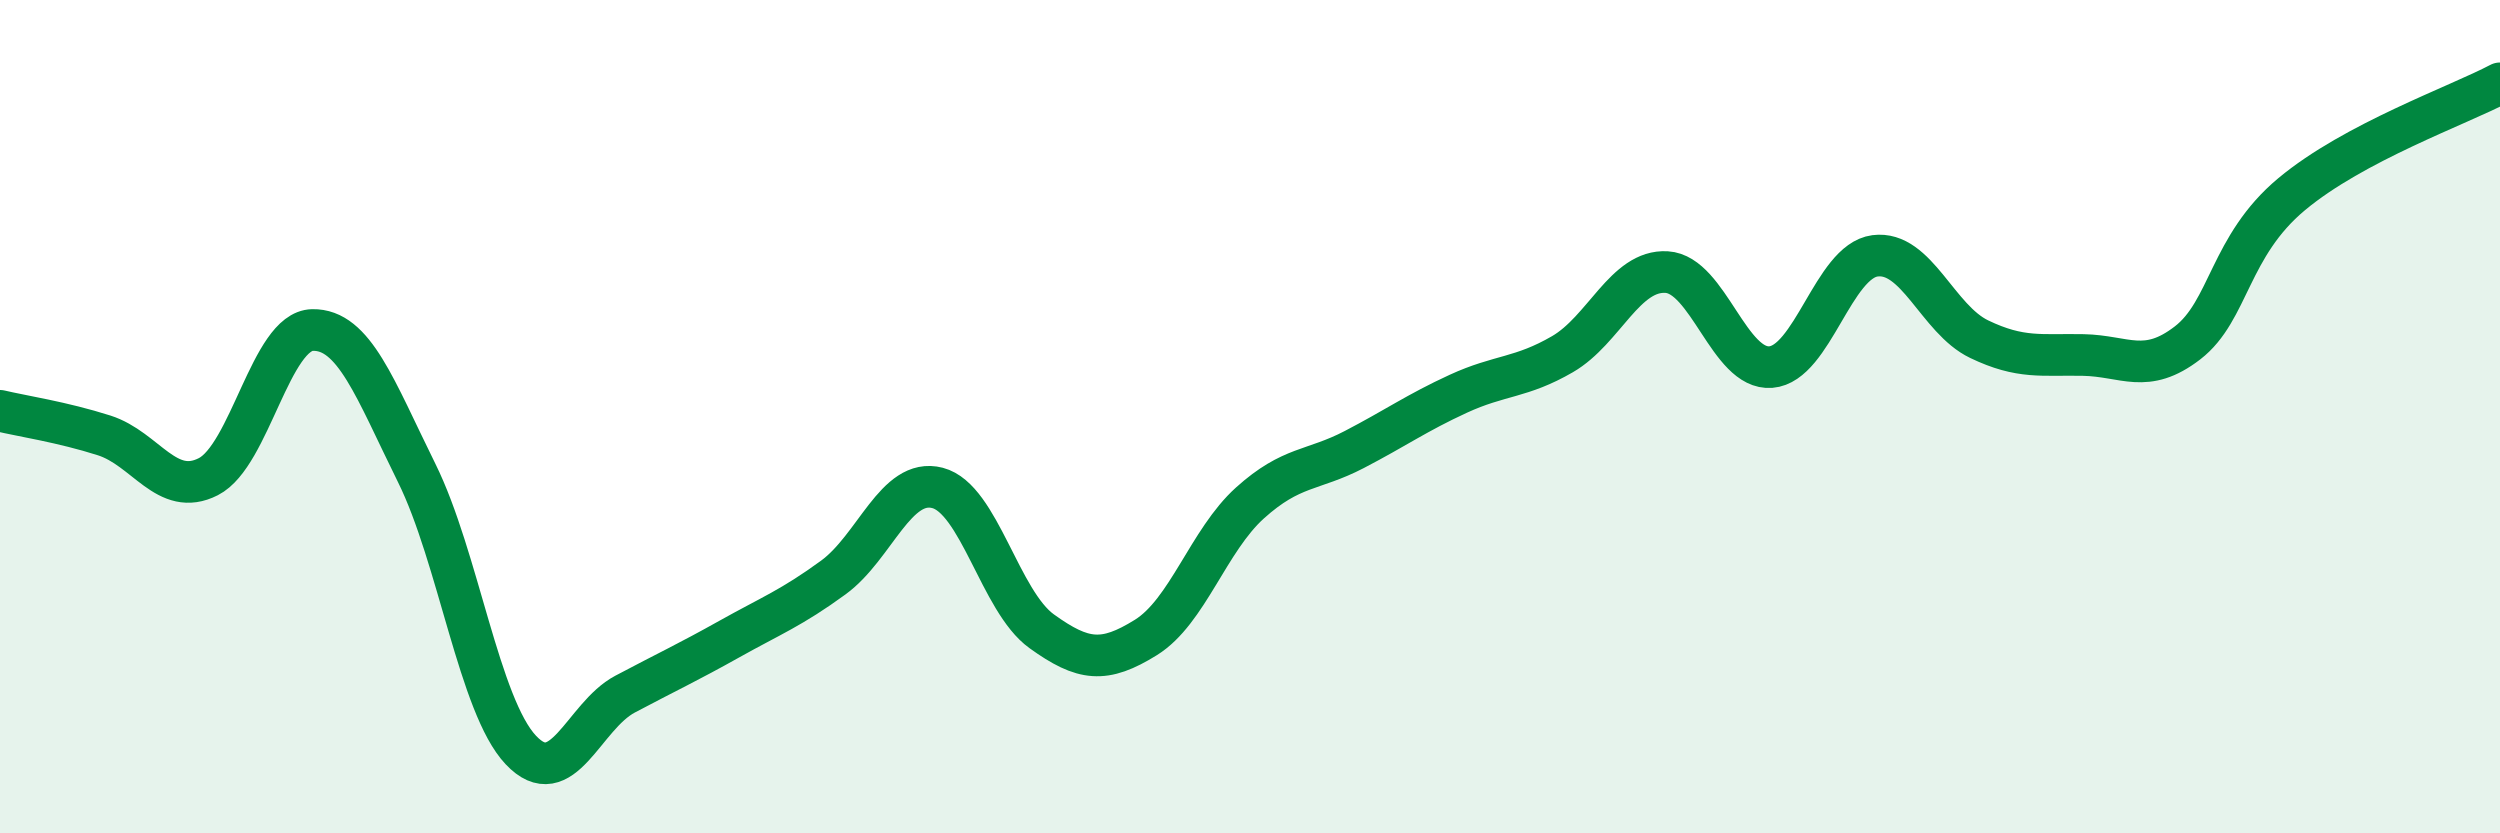
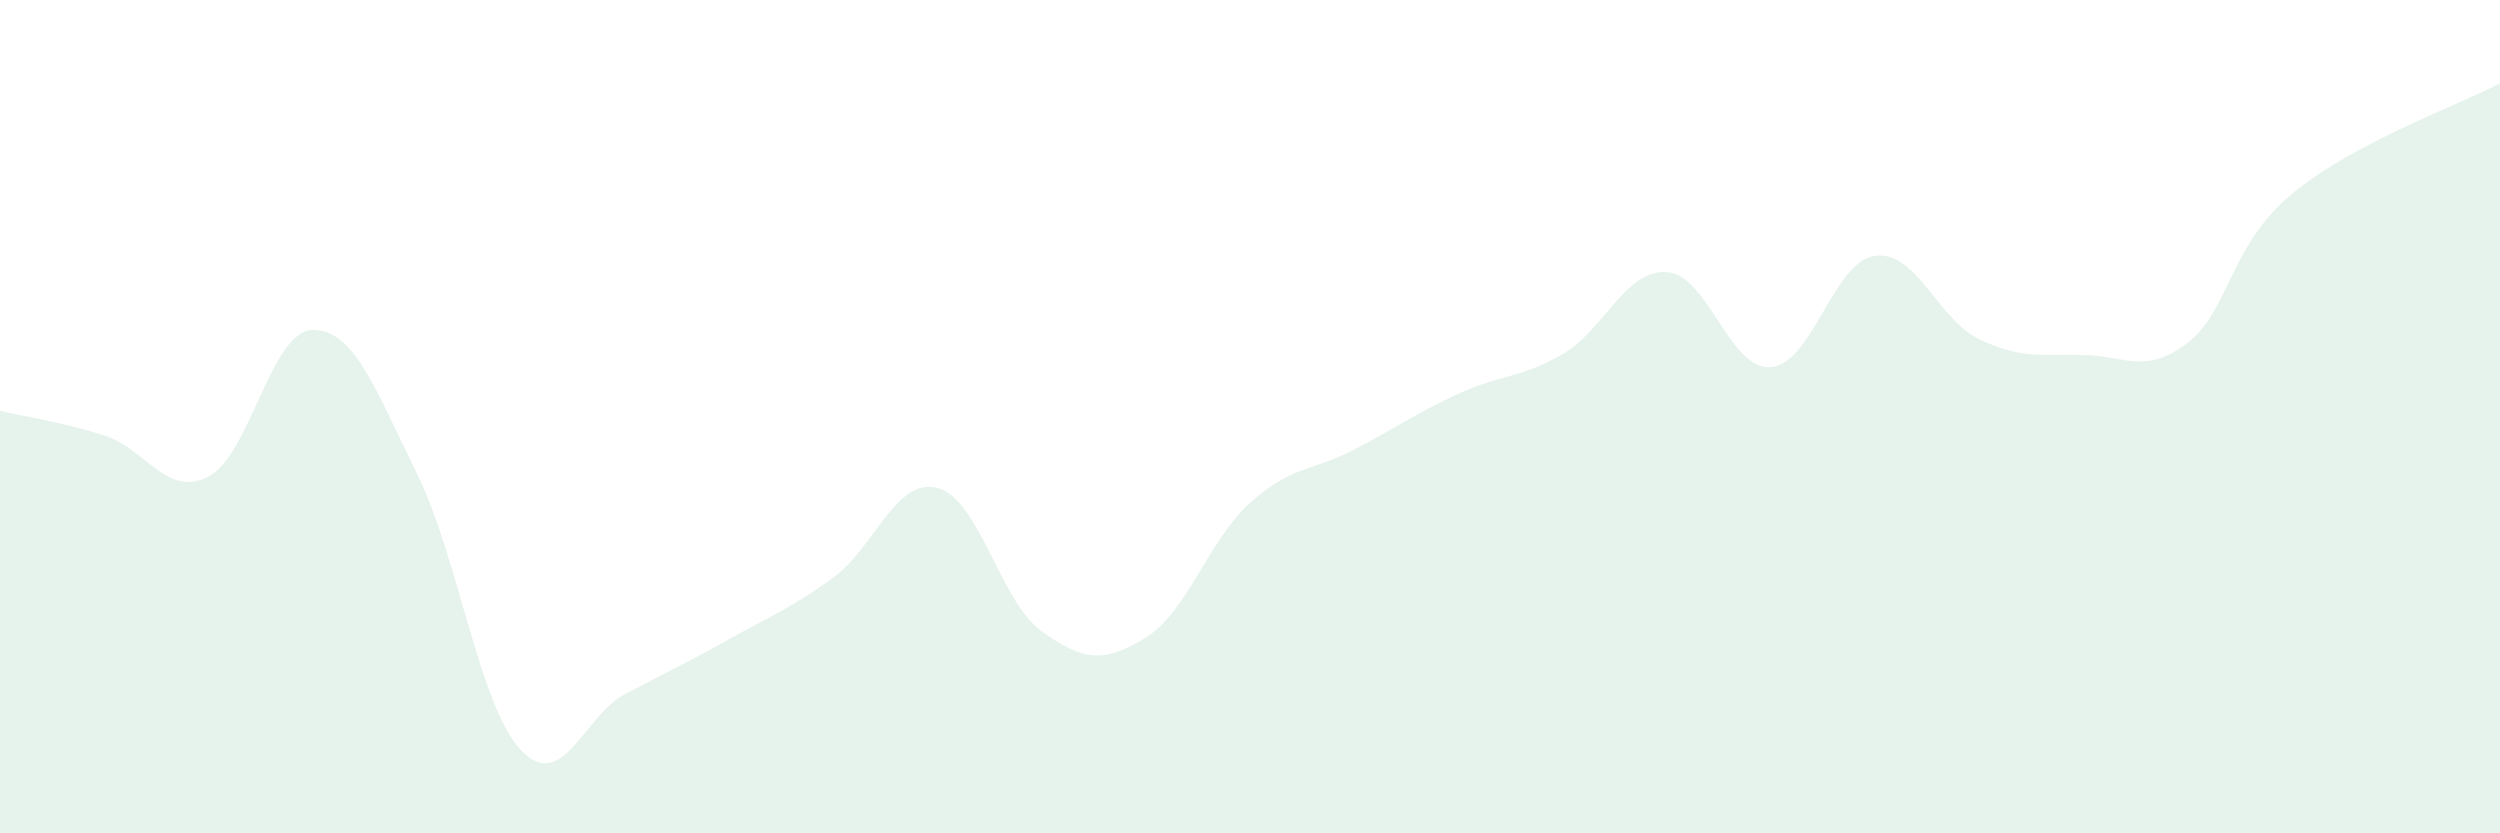
<svg xmlns="http://www.w3.org/2000/svg" width="60" height="20" viewBox="0 0 60 20">
  <path d="M 0,9.86 C 0.5,9.98 1.5,10.13 2.5,10.45 C 3.5,10.77 4,11.95 5,11.44 C 6,10.93 6.5,7.94 7.5,7.92 C 8.5,7.9 9,9.33 10,11.35 C 11,13.37 11.5,16.94 12.5,18 C 13.5,19.06 14,17.19 15,16.66 C 16,16.13 16.5,15.9 17.5,15.34 C 18.5,14.78 19,14.59 20,13.86 C 21,13.13 21.5,11.45 22.5,11.71 C 23.5,11.97 24,14.43 25,15.15 C 26,15.87 26.5,15.92 27.5,15.3 C 28.5,14.68 29,12.97 30,12.07 C 31,11.17 31.5,11.31 32.5,10.79 C 33.5,10.27 34,9.91 35,9.45 C 36,8.99 36.5,9.08 37.5,8.5 C 38.5,7.92 39,6.47 40,6.53 C 41,6.59 41.5,8.89 42.5,8.81 C 43.5,8.73 44,6.27 45,6.14 C 46,6.01 46.5,7.66 47.5,8.14 C 48.5,8.62 49,8.5 50,8.52 C 51,8.54 51.5,9 52.5,8.23 C 53.5,7.46 53.5,5.91 55,4.66 C 56.5,3.41 59,2.53 60,2L60 20L0 20Z" fill="#008740" opacity="0.1" stroke-linecap="round" stroke-linejoin="round" />
-   <path d="M 0,9.86 C 0.5,9.98 1.5,10.13 2.5,10.45 C 3.5,10.77 4,11.95 5,11.44 C 6,10.93 6.5,7.94 7.5,7.92 C 8.5,7.9 9,9.33 10,11.35 C 11,13.37 11.5,16.94 12.5,18 C 13.5,19.06 14,17.19 15,16.66 C 16,16.13 16.5,15.9 17.5,15.34 C 18.5,14.78 19,14.59 20,13.86 C 21,13.13 21.5,11.45 22.5,11.71 C 23.5,11.97 24,14.43 25,15.15 C 26,15.87 26.5,15.92 27.5,15.3 C 28.5,14.68 29,12.97 30,12.07 C 31,11.17 31.5,11.31 32.5,10.79 C 33.5,10.27 34,9.91 35,9.45 C 36,8.99 36.5,9.08 37.5,8.5 C 38.5,7.92 39,6.47 40,6.53 C 41,6.59 41.5,8.89 42.5,8.81 C 43.5,8.73 44,6.27 45,6.14 C 46,6.01 46.5,7.66 47.5,8.14 C 48.5,8.62 49,8.5 50,8.52 C 51,8.54 51.5,9 52.5,8.23 C 53.5,7.46 53.5,5.91 55,4.66 C 56.5,3.41 59,2.53 60,2" stroke="#008740" stroke-width="1" fill="none" stroke-linecap="round" stroke-linejoin="round" />
</svg>